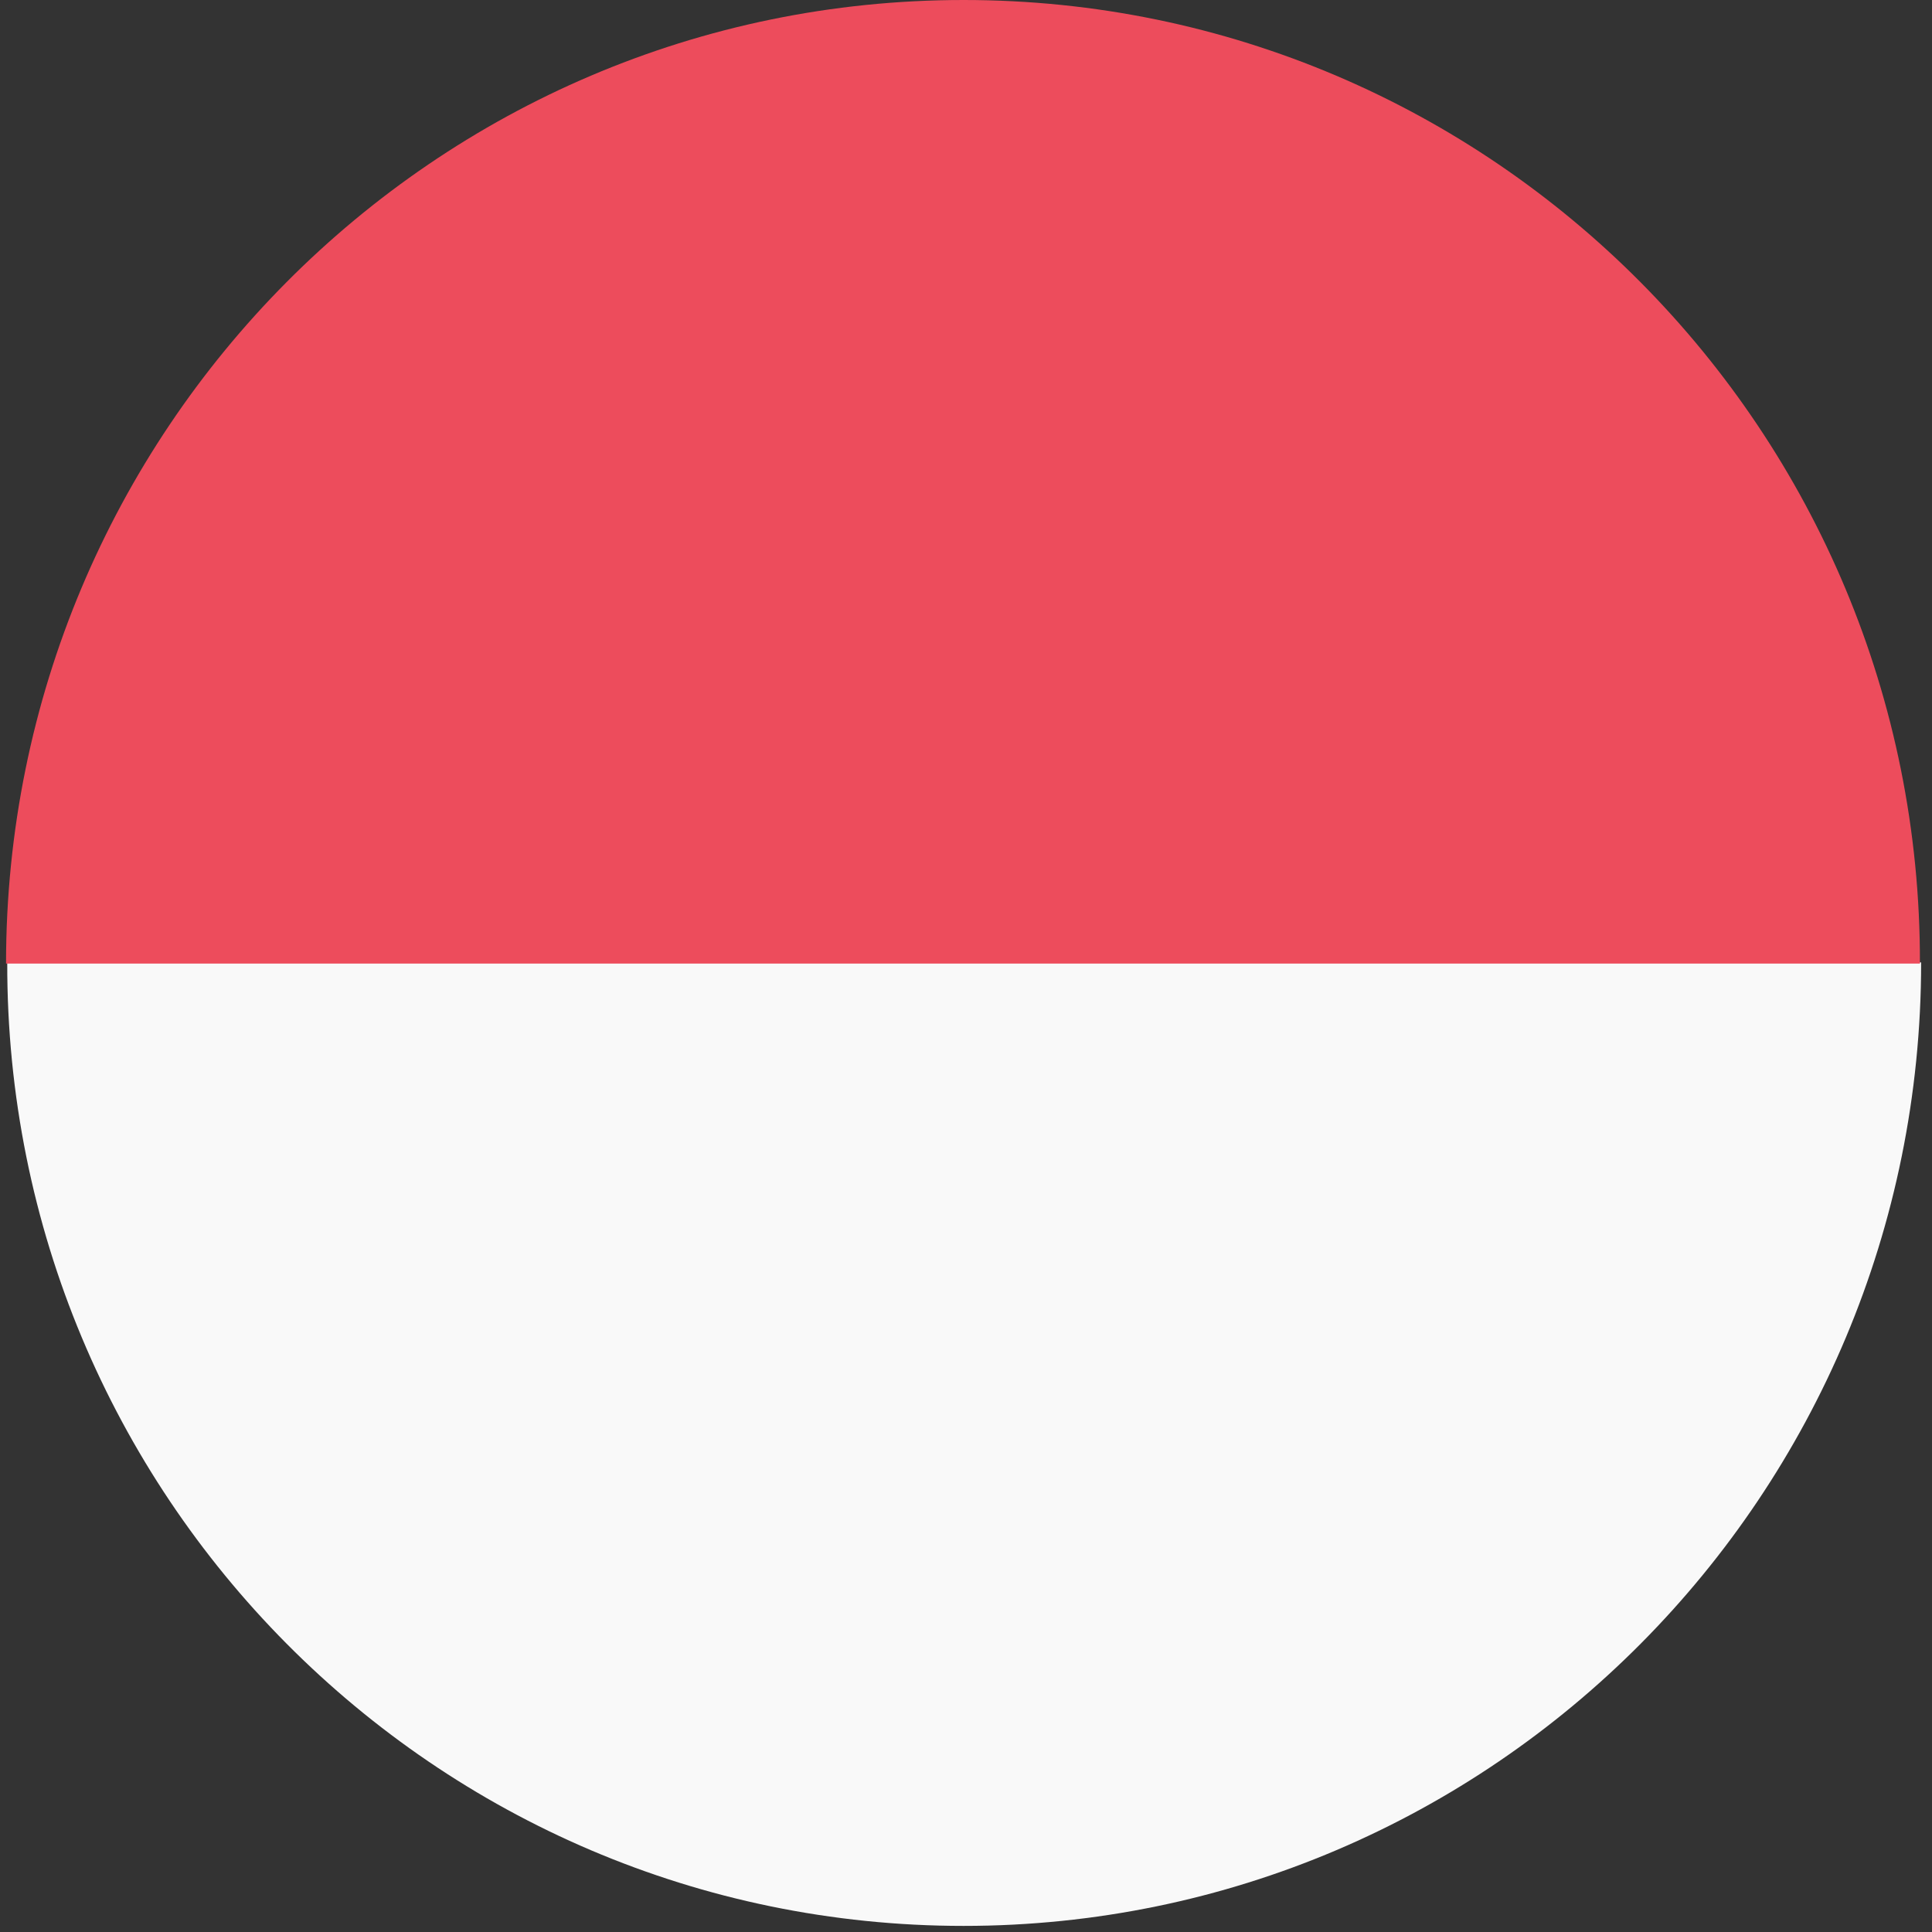
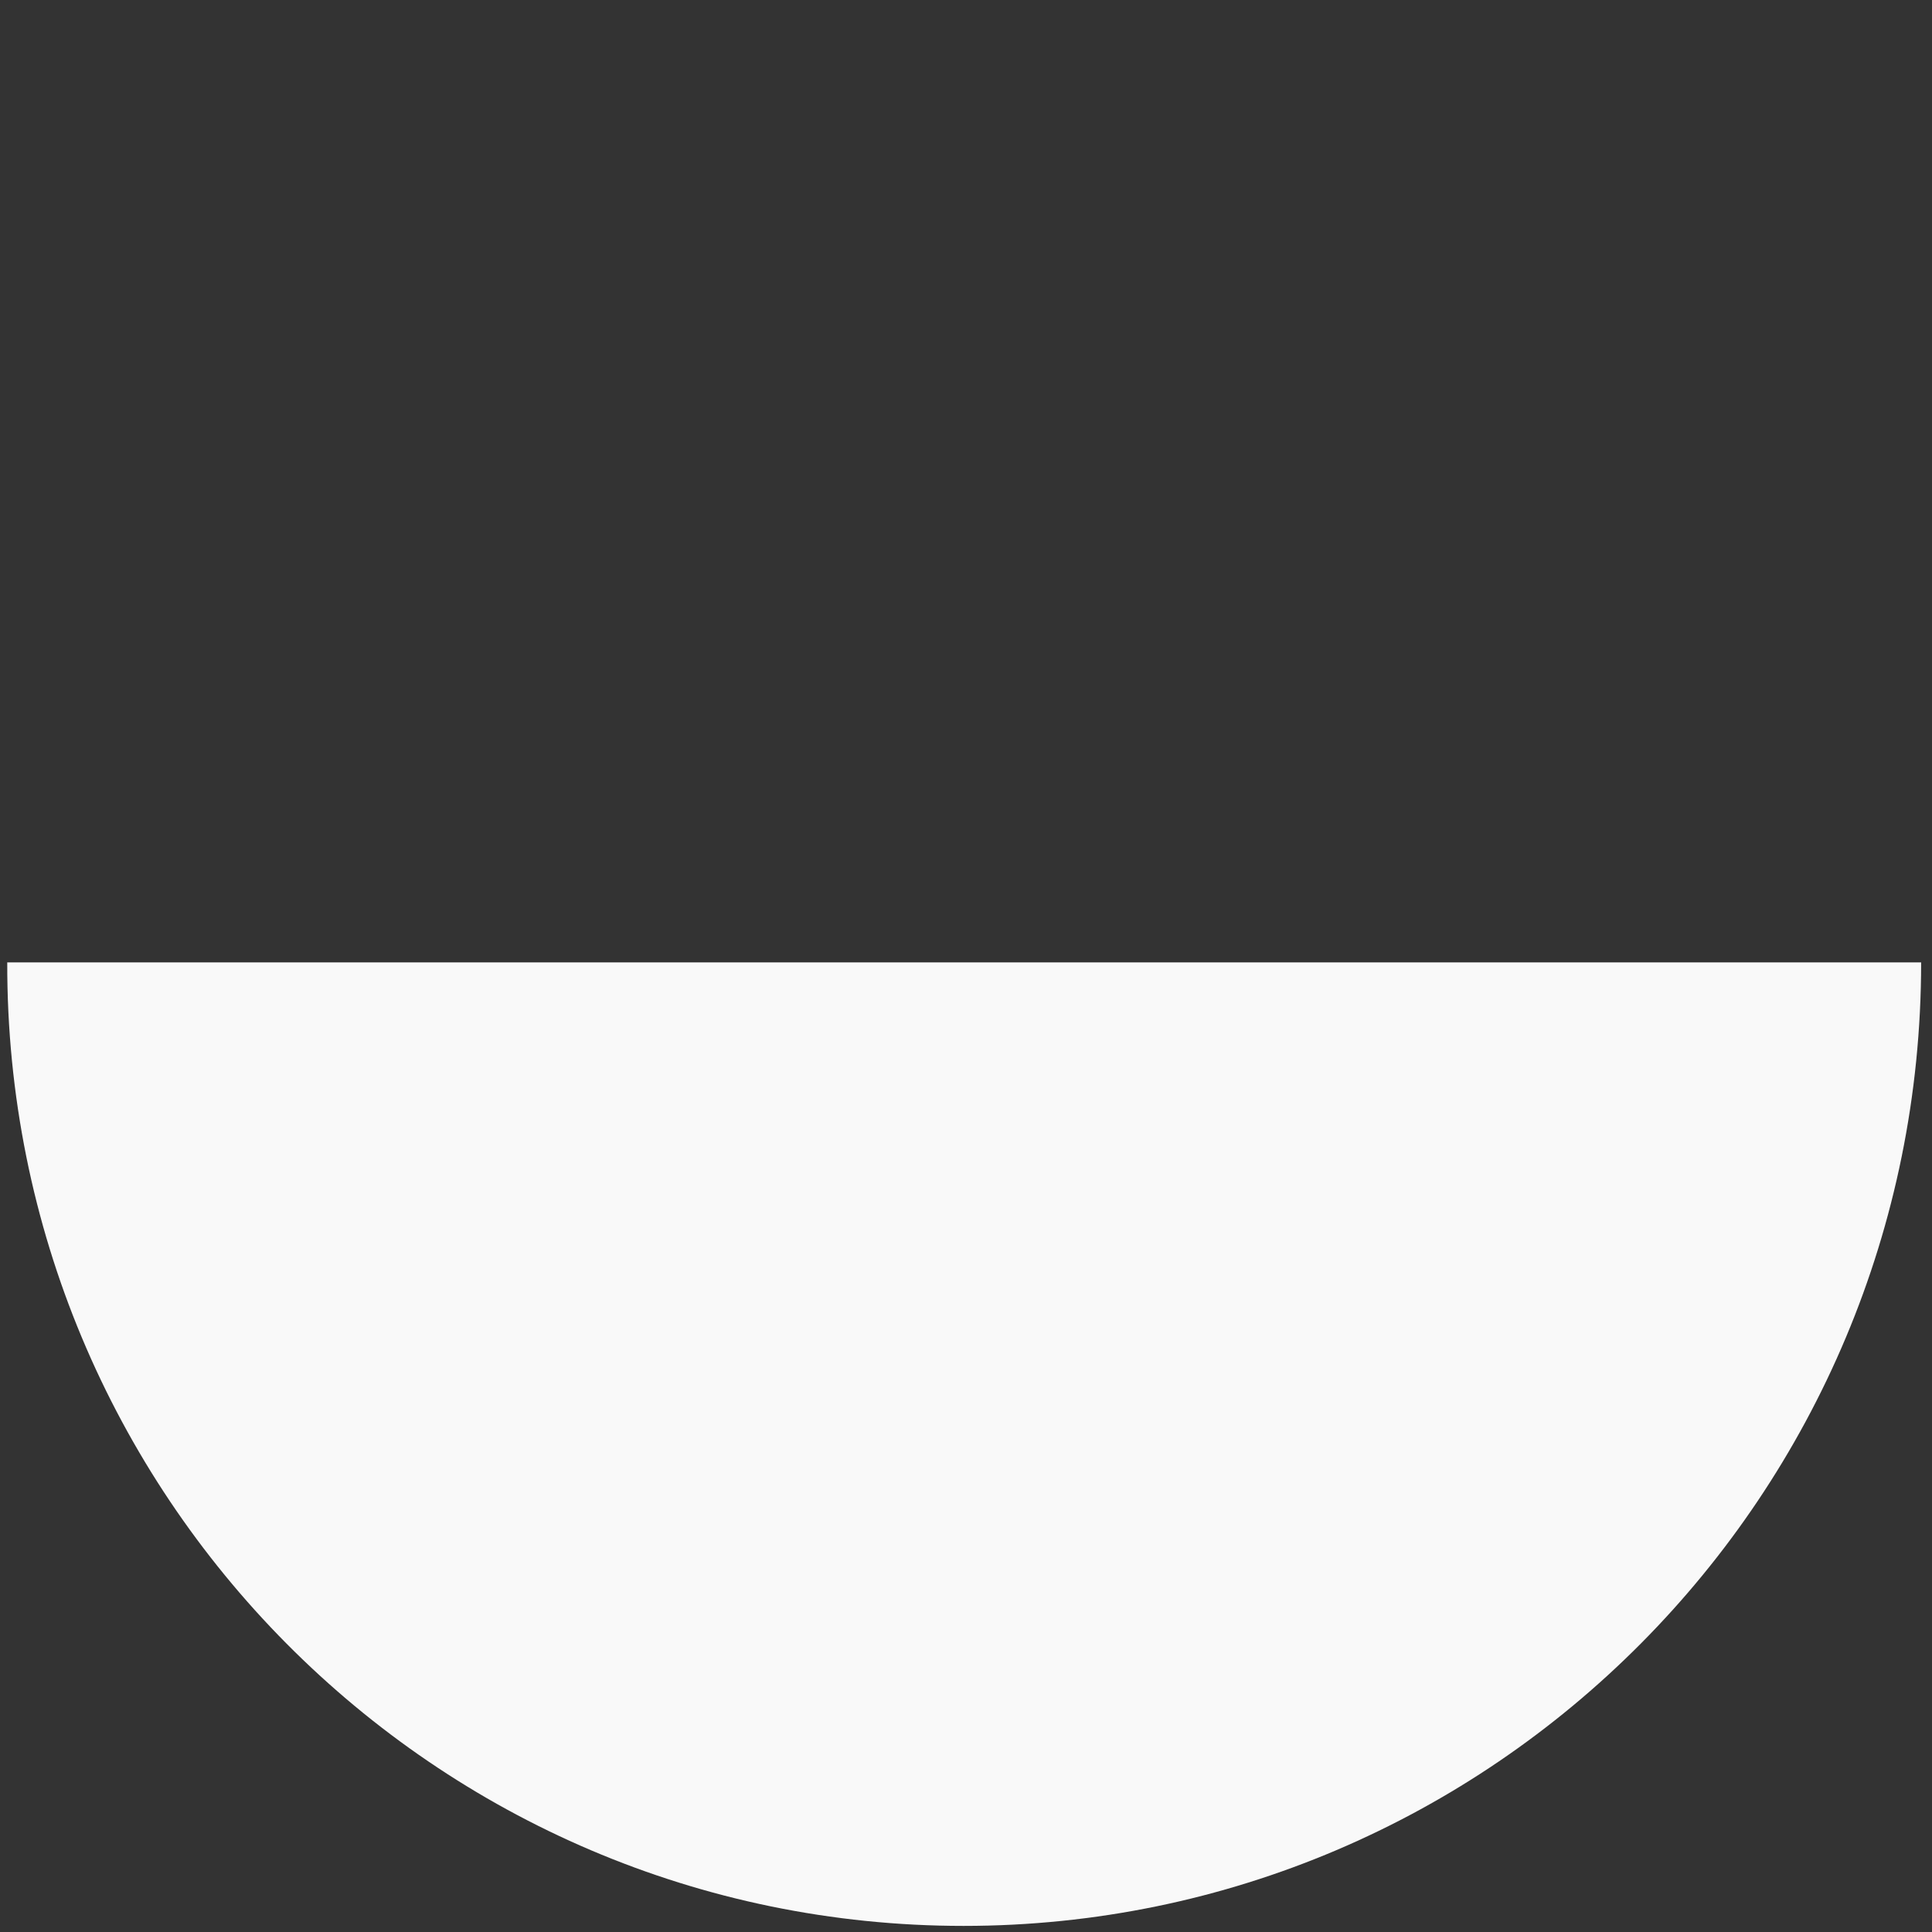
<svg xmlns="http://www.w3.org/2000/svg" width="32" height="32" viewBox="0 0 32 32" fill="none">
  <rect x="0" y="0" width="32" height="32" fill="#333333" stroke="none" />
  <path d="M15.96 31.899C24.72 31.899 31.82 24.755 31.82 15.94H0.12C0.1 24.755 7.2 31.899 15.96 31.899Z" fill="#F9F9F9" />
-   <path d="M15.96 0C7.2 0 0.1 7.145 0.1 15.96H31.8C31.82 7.145 24.72 0 15.96 0Z" fill="#ED4C5C" />
</svg>